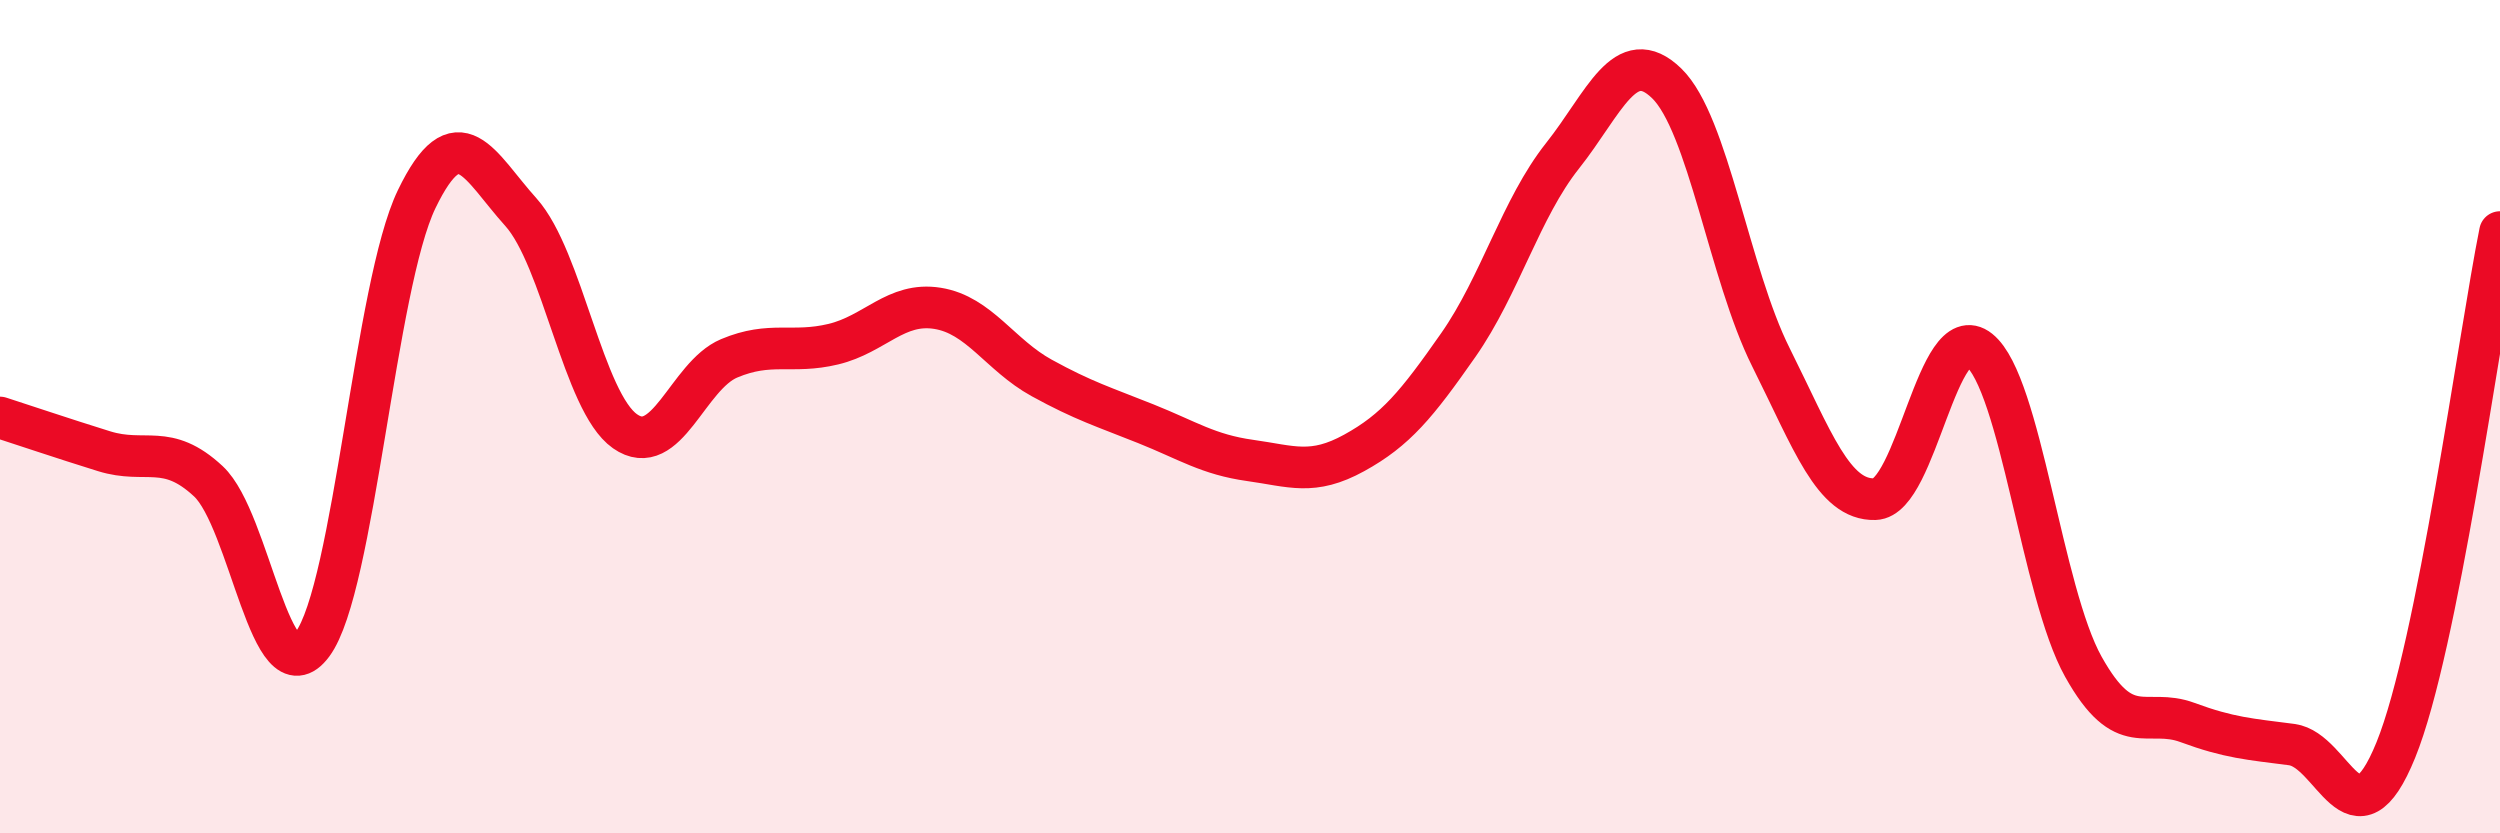
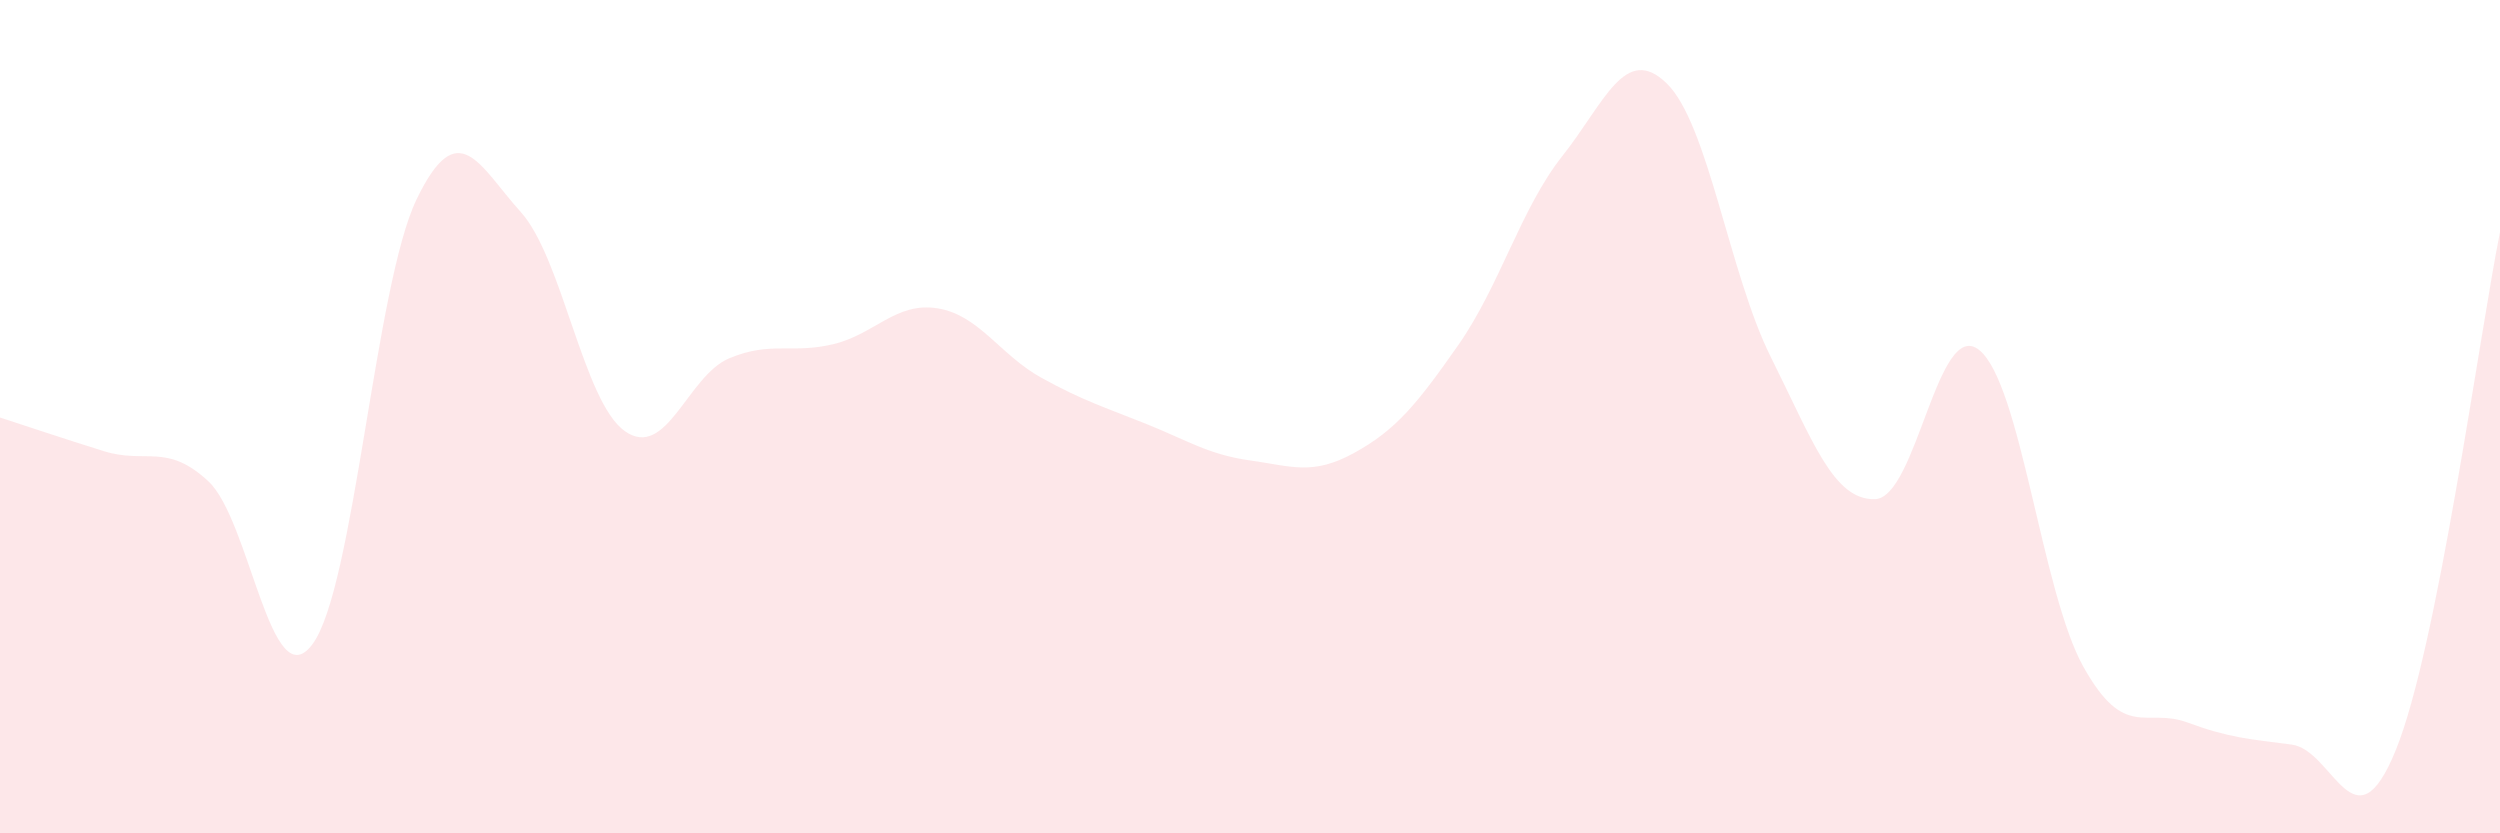
<svg xmlns="http://www.w3.org/2000/svg" width="60" height="20" viewBox="0 0 60 20">
  <path d="M 0,10.02 C 0.5,10.18 1.5,10.52 2.5,10.83 C 3.5,11.14 4,10.62 5,11.55 C 6,12.48 6.5,16.81 7.5,15.46 C 8.5,14.11 9,6.85 10,4.78 C 11,2.71 11.5,3.98 12.5,5.09 C 13.5,6.2 14,9.65 15,10.35 C 16,11.05 16.5,9.02 17.5,8.6 C 18.5,8.18 19,8.5 20,8.26 C 21,8.02 21.5,7.24 22.5,7.4 C 23.5,7.56 24,8.52 25,9.07 C 26,9.62 26.5,9.77 27.5,10.17 C 28.5,10.57 29,10.91 30,11.05 C 31,11.19 31.5,11.42 32.5,10.87 C 33.5,10.32 34,9.71 35,8.28 C 36,6.85 36.5,5 37.5,3.74 C 38.5,2.48 39,1.03 40,2 C 41,2.97 41.5,6.57 42.5,8.57 C 43.5,10.57 44,12.01 45,11.98 C 46,11.95 46.5,7.6 47.5,8.4 C 48.5,9.2 49,14.21 50,16 C 51,17.79 51.5,16.97 52.5,17.34 C 53.5,17.71 54,17.74 55,17.87 C 56,18 56.5,20.46 57.5,18 C 58.5,15.54 59.5,8.06 60,5.57L60 20L0 20Z" fill="#EB0A25" opacity="0.1" stroke-linecap="round" stroke-linejoin="round" />
-   <path d="M 0,10.02 C 0.5,10.18 1.5,10.52 2.5,10.83 C 3.5,11.14 4,10.62 5,11.55 C 6,12.48 6.5,16.81 7.5,15.46 C 8.5,14.11 9,6.85 10,4.78 C 11,2.71 11.5,3.98 12.5,5.09 C 13.5,6.2 14,9.65 15,10.35 C 16,11.05 16.5,9.02 17.5,8.6 C 18.5,8.18 19,8.5 20,8.26 C 21,8.02 21.5,7.24 22.5,7.4 C 23.5,7.56 24,8.52 25,9.07 C 26,9.62 26.5,9.77 27.5,10.17 C 28.5,10.57 29,10.91 30,11.05 C 31,11.19 31.5,11.42 32.5,10.87 C 33.5,10.32 34,9.71 35,8.28 C 36,6.85 36.5,5 37.5,3.74 C 38.5,2.48 39,1.03 40,2 C 41,2.97 41.5,6.57 42.5,8.57 C 43.5,10.57 44,12.01 45,11.98 C 46,11.95 46.5,7.6 47.5,8.4 C 48.5,9.2 49,14.21 50,16 C 51,17.79 51.5,16.97 52.5,17.34 C 53.5,17.71 54,17.74 55,17.87 C 56,18 56.5,20.46 57.5,18 C 58.5,15.54 59.5,8.06 60,5.57" stroke="#EB0A25" stroke-width="1" fill="none" stroke-linecap="round" stroke-linejoin="round" />
</svg>